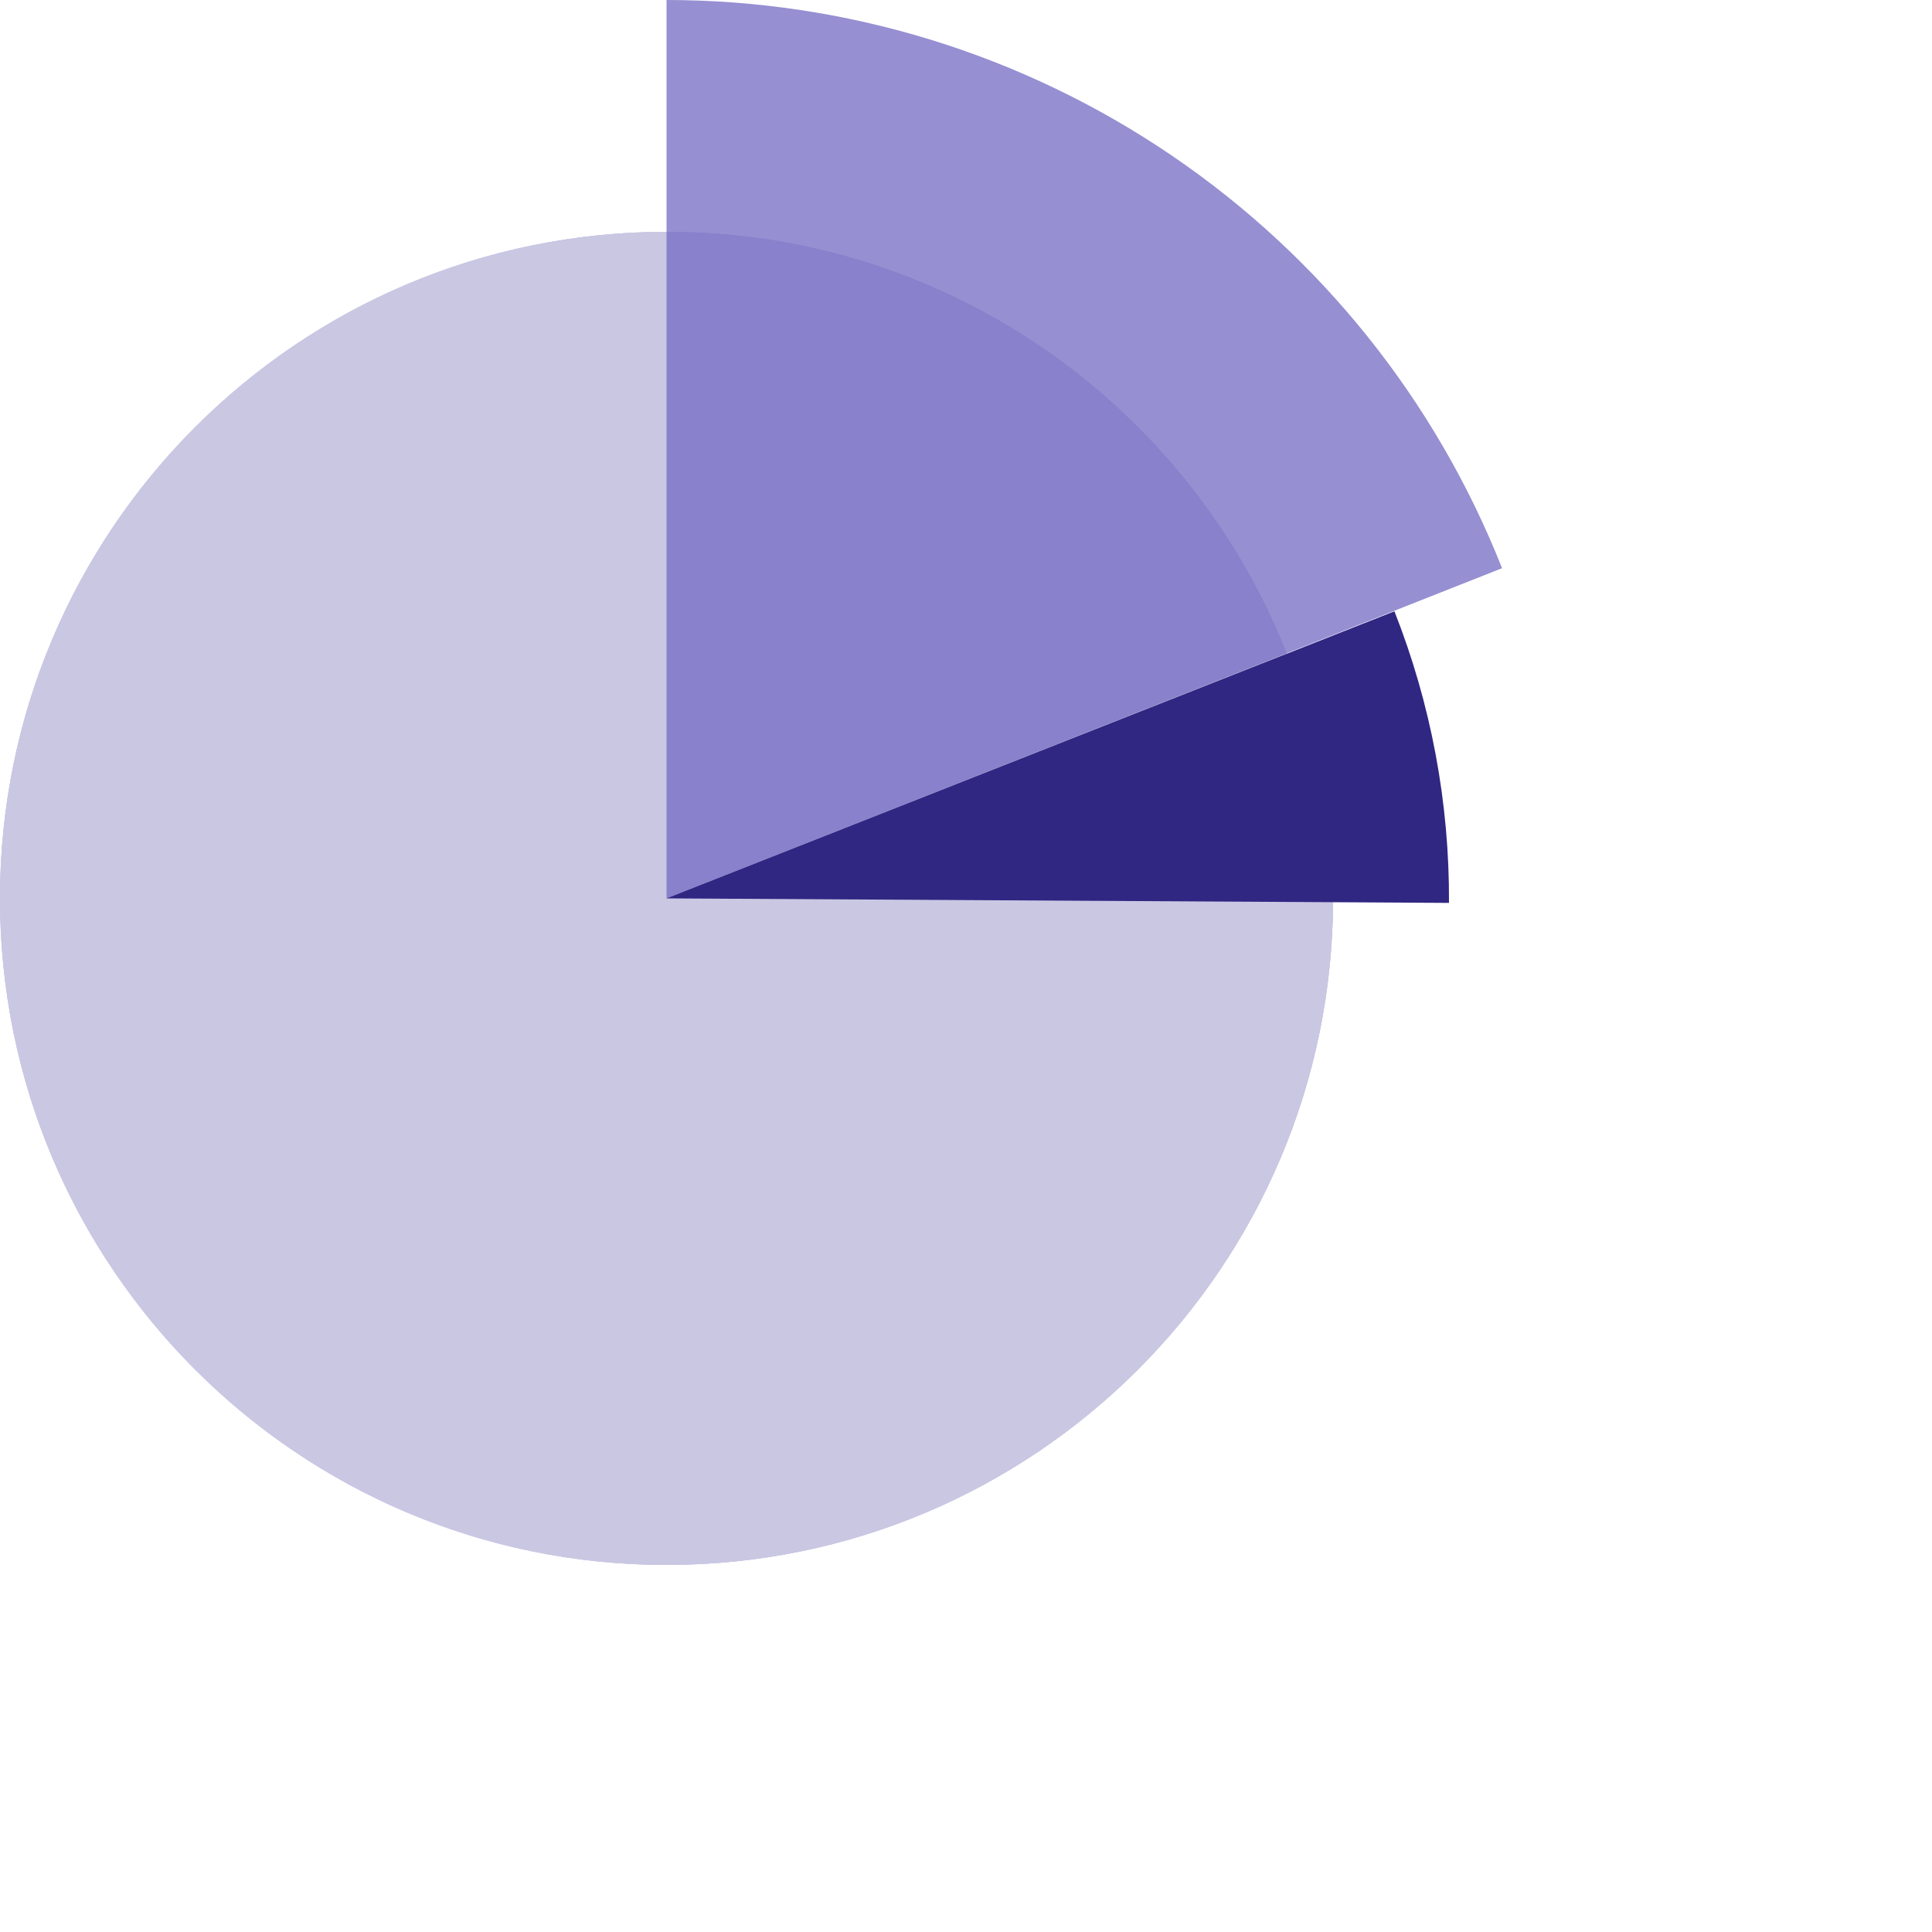
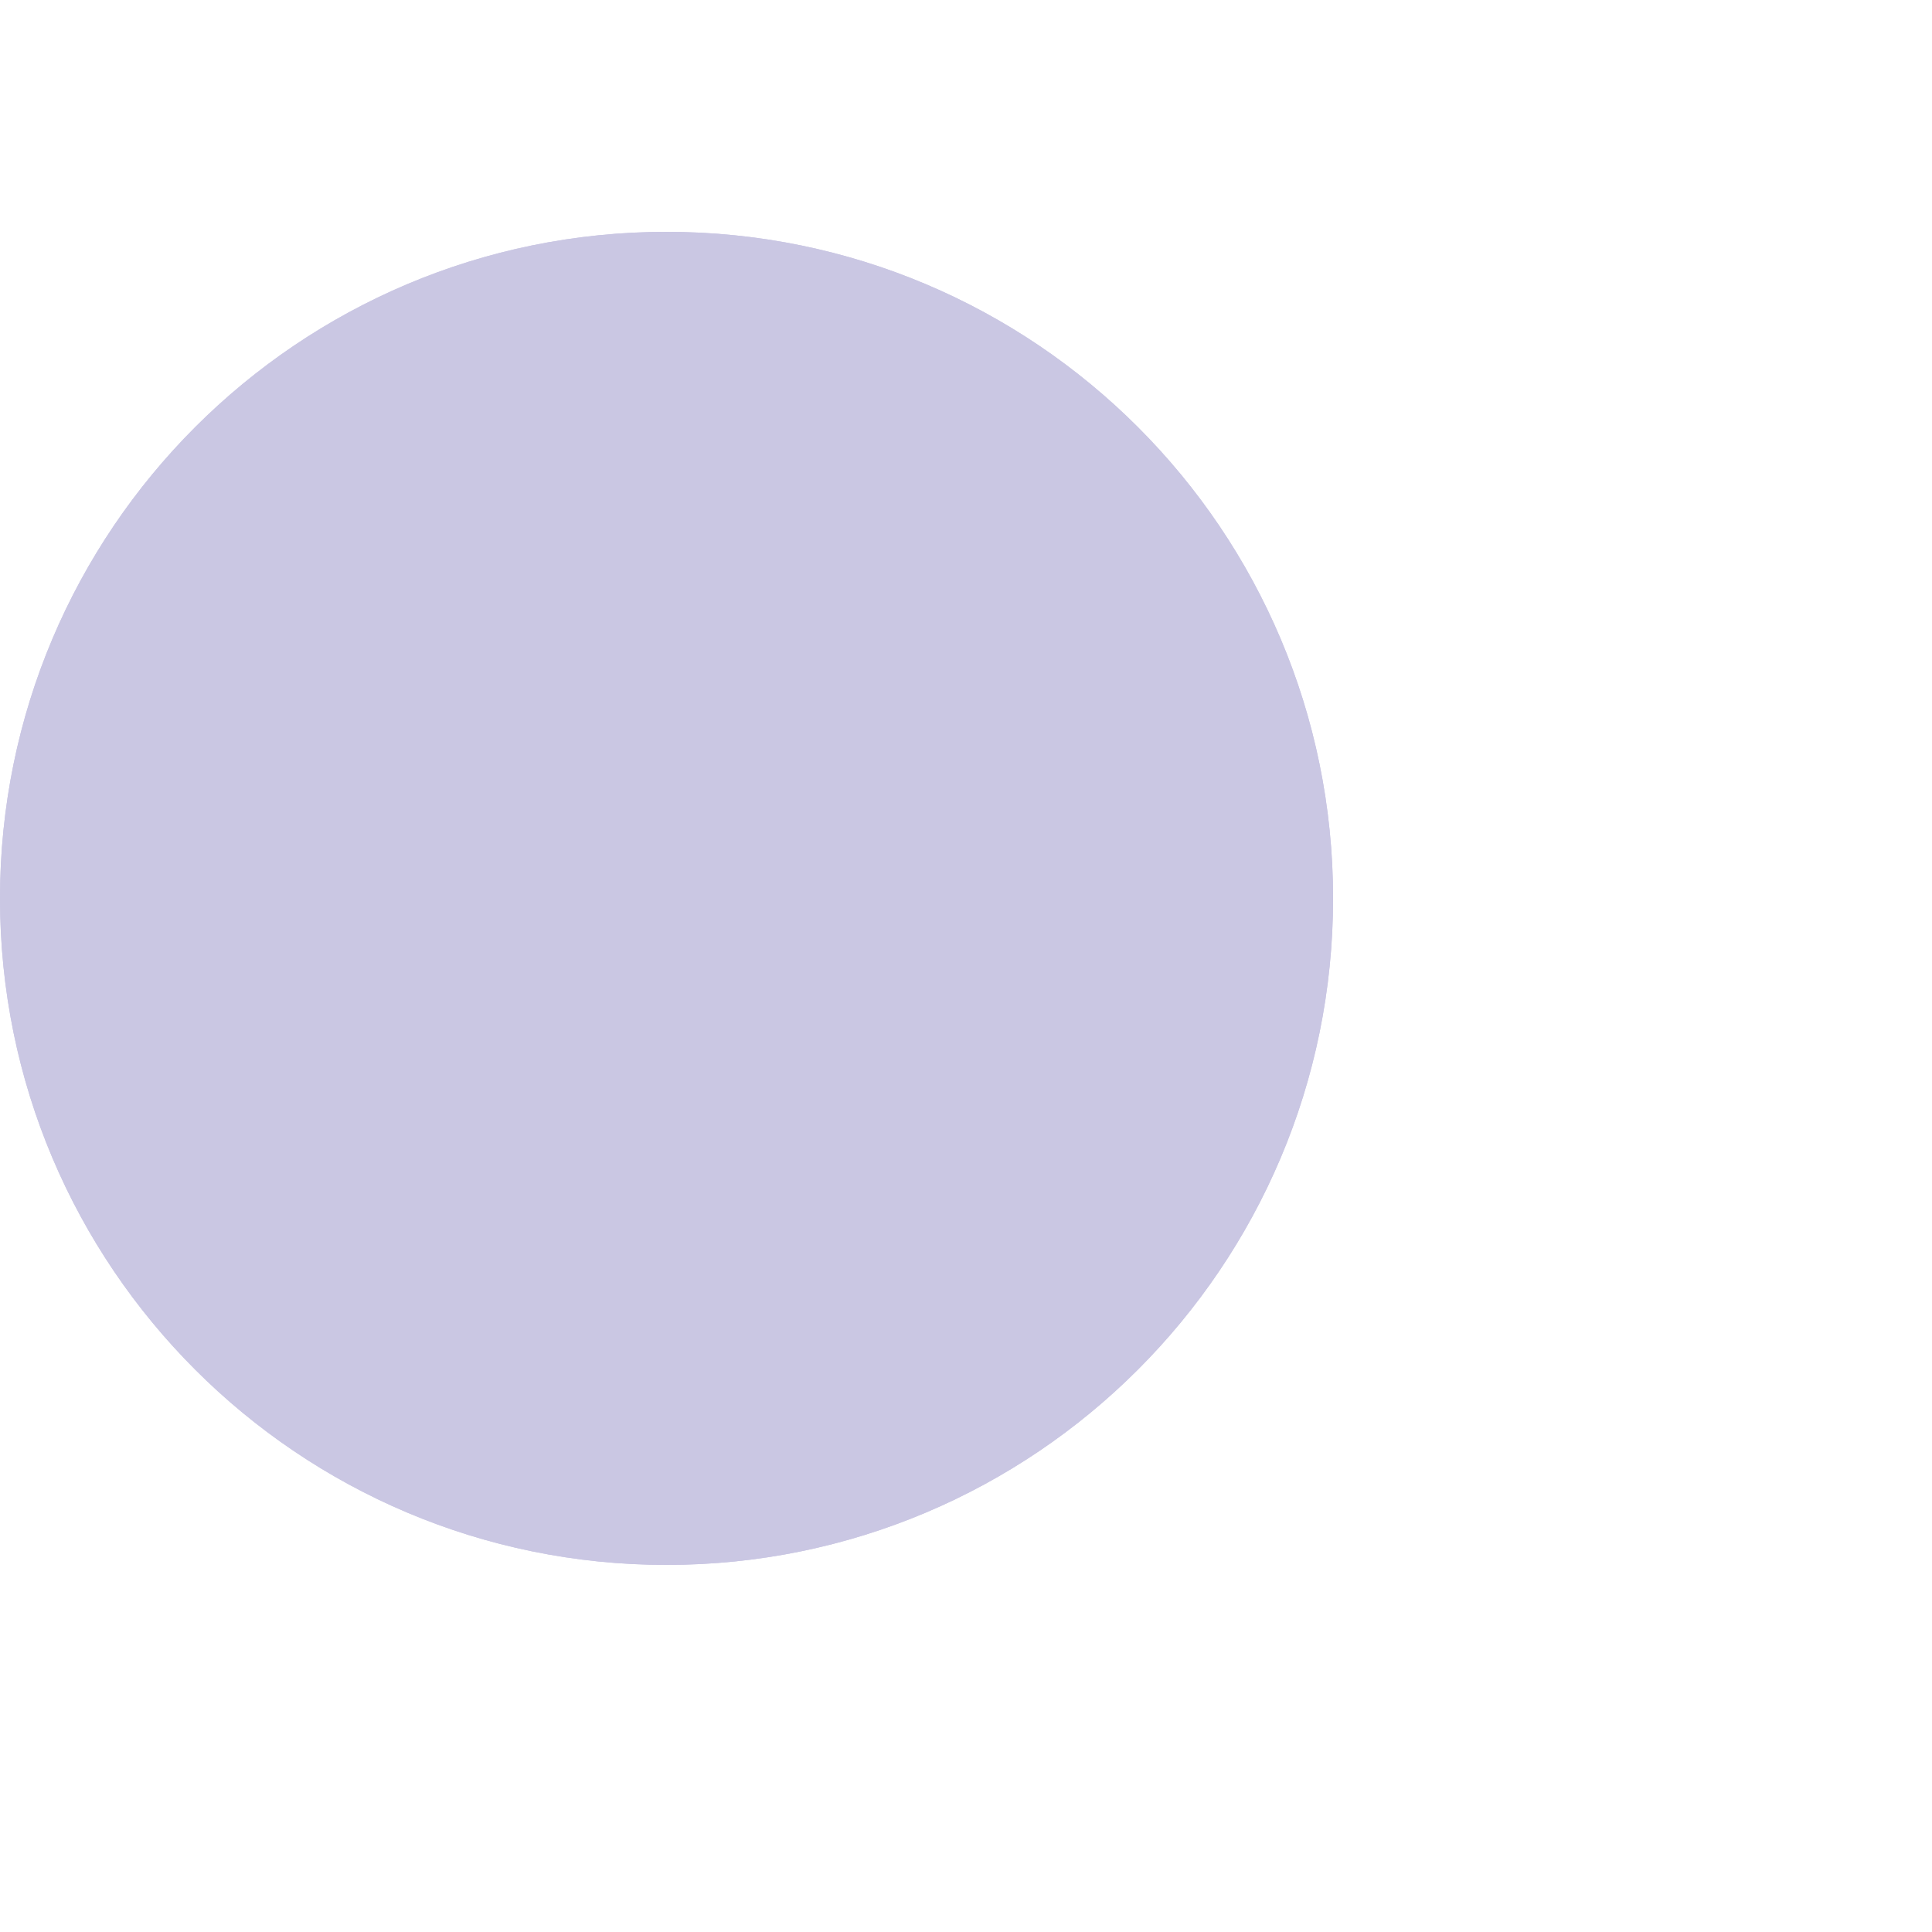
<svg xmlns="http://www.w3.org/2000/svg" width="100" height="100" viewBox="0 0 100 100" fill="none">
  <path d="M34.5 12C53.554 12 69 27.446 69 46.5C69 65.554 53.554 81 34.5 81C15.446 81 8.32869e-07 65.554 0 46.5C-8.32869e-07 27.446 15.446 12 34.5 12Z" fill="#CAC7E3" />
  <path d="M34.5 12C53.554 12 69 27.446 69 46.5C69 65.554 53.554 81 34.5 81C15.446 81 8.32869e-07 65.554 0 46.5C-8.32869e-07 27.446 15.446 12 34.5 12Z" fill="#CAC7E3" />
-   <path d="M34.5 12C53.554 12 69 27.446 69 46.5C69 65.554 53.554 81 34.5 81C15.446 81 8.32869e-07 65.554 0 46.5C-8.32869e-07 27.446 15.446 12 34.5 12Z" fill="#CAC7E3" />
-   <path d="M34.5 0C43.826 -5.82064e-07 52.937 2.804 60.649 8.049C68.361 13.294 74.318 20.736 77.746 29.41L34.5 46.5L34.5 0Z" fill="#736AC3" fill-opacity="0.75" />
-   <path d="M72.175 31.64C74.071 36.445 75.029 41.569 74.999 46.734L34.5 46.5L72.175 31.64Z" fill="#302783" />
</svg>